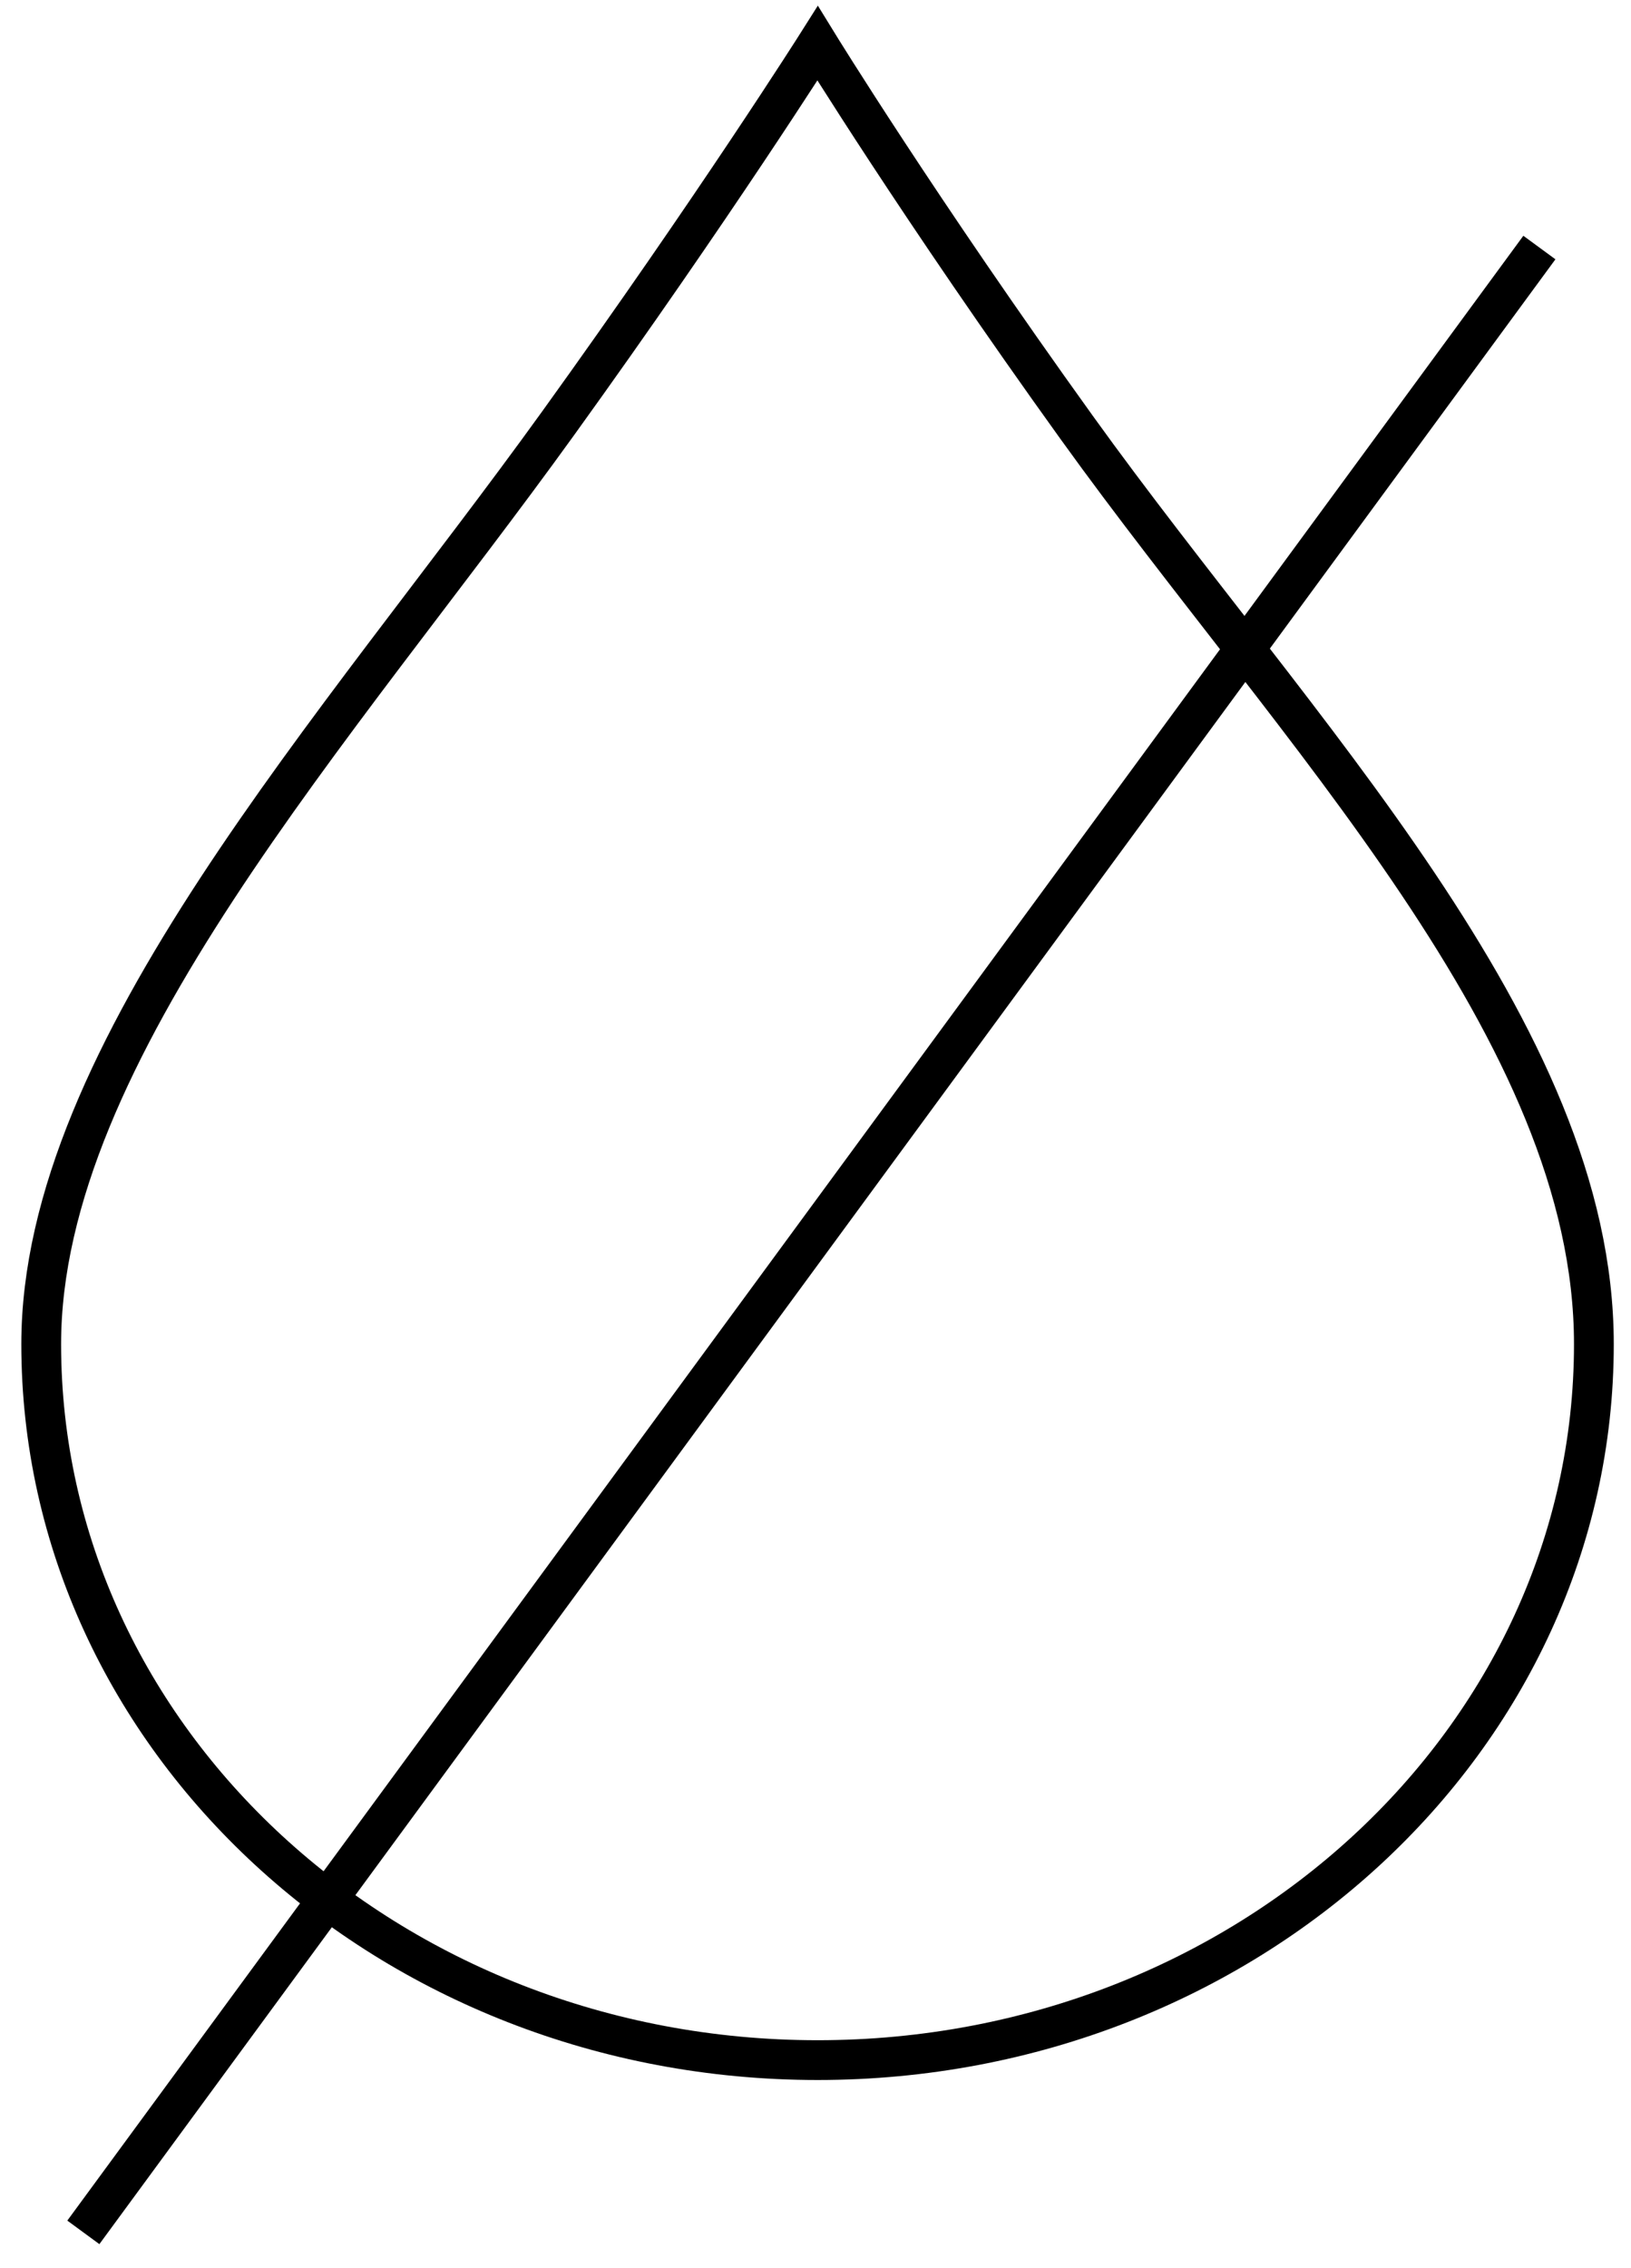
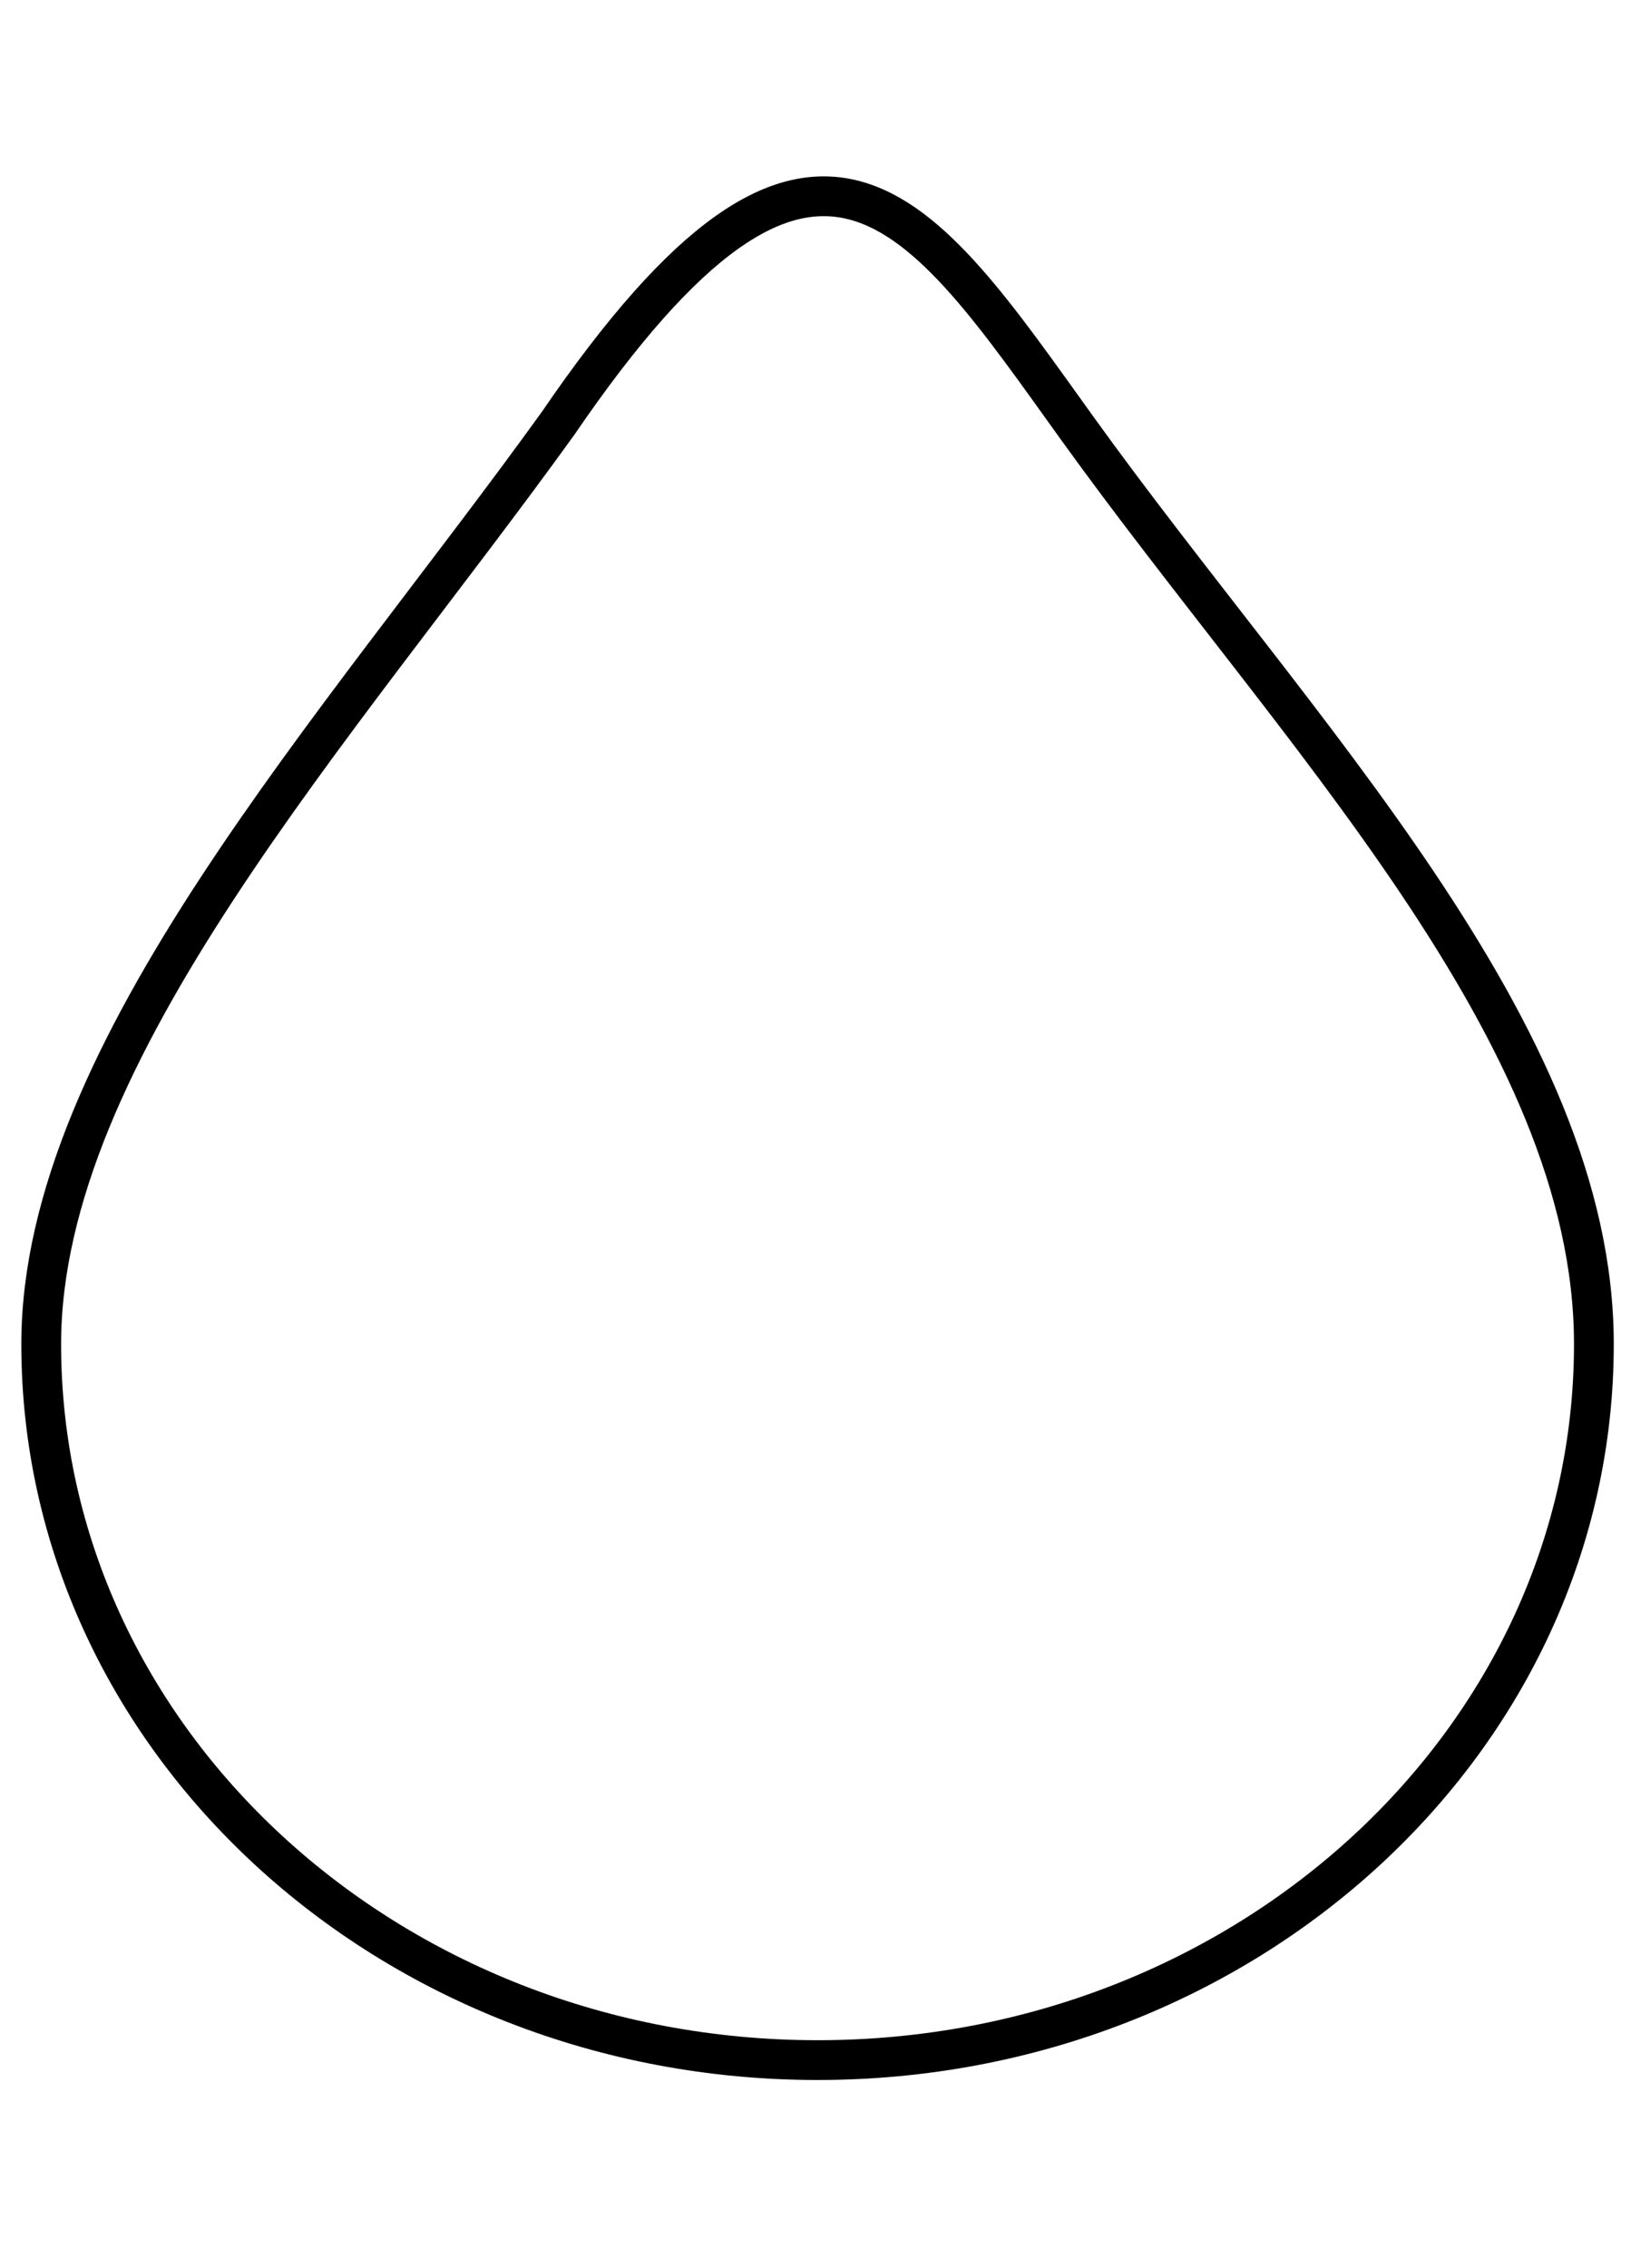
<svg xmlns="http://www.w3.org/2000/svg" width="41" height="57" viewBox="0 0 41 57" fill="none">
-   <path d="M40.067 33.785C40.067 43.72 31.333 51.781 20.553 51.781C9.773 51.781 1.036 43.72 1.036 33.785C1.036 26.429 8.49 18.331 14.029 10.641C17.984 5.15 20.553 1.087 20.553 1.087C20.553 1.087 23.097 5.226 27.073 10.755C32.593 18.43 40.067 25.935 40.067 33.785Z" stroke="black" stroke-miterlimit="10" />
-   <path d="M38.697 6.222L2.095 56.111" stroke="black" stroke-miterlimit="10" />
+   <path d="M40.067 33.785C40.067 43.72 31.333 51.781 20.553 51.781C9.773 51.781 1.036 43.72 1.036 33.785C1.036 26.429 8.49 18.331 14.029 10.641C20.553 1.087 23.097 5.226 27.073 10.755C32.593 18.43 40.067 25.935 40.067 33.785Z" stroke="black" stroke-miterlimit="10" />
</svg>